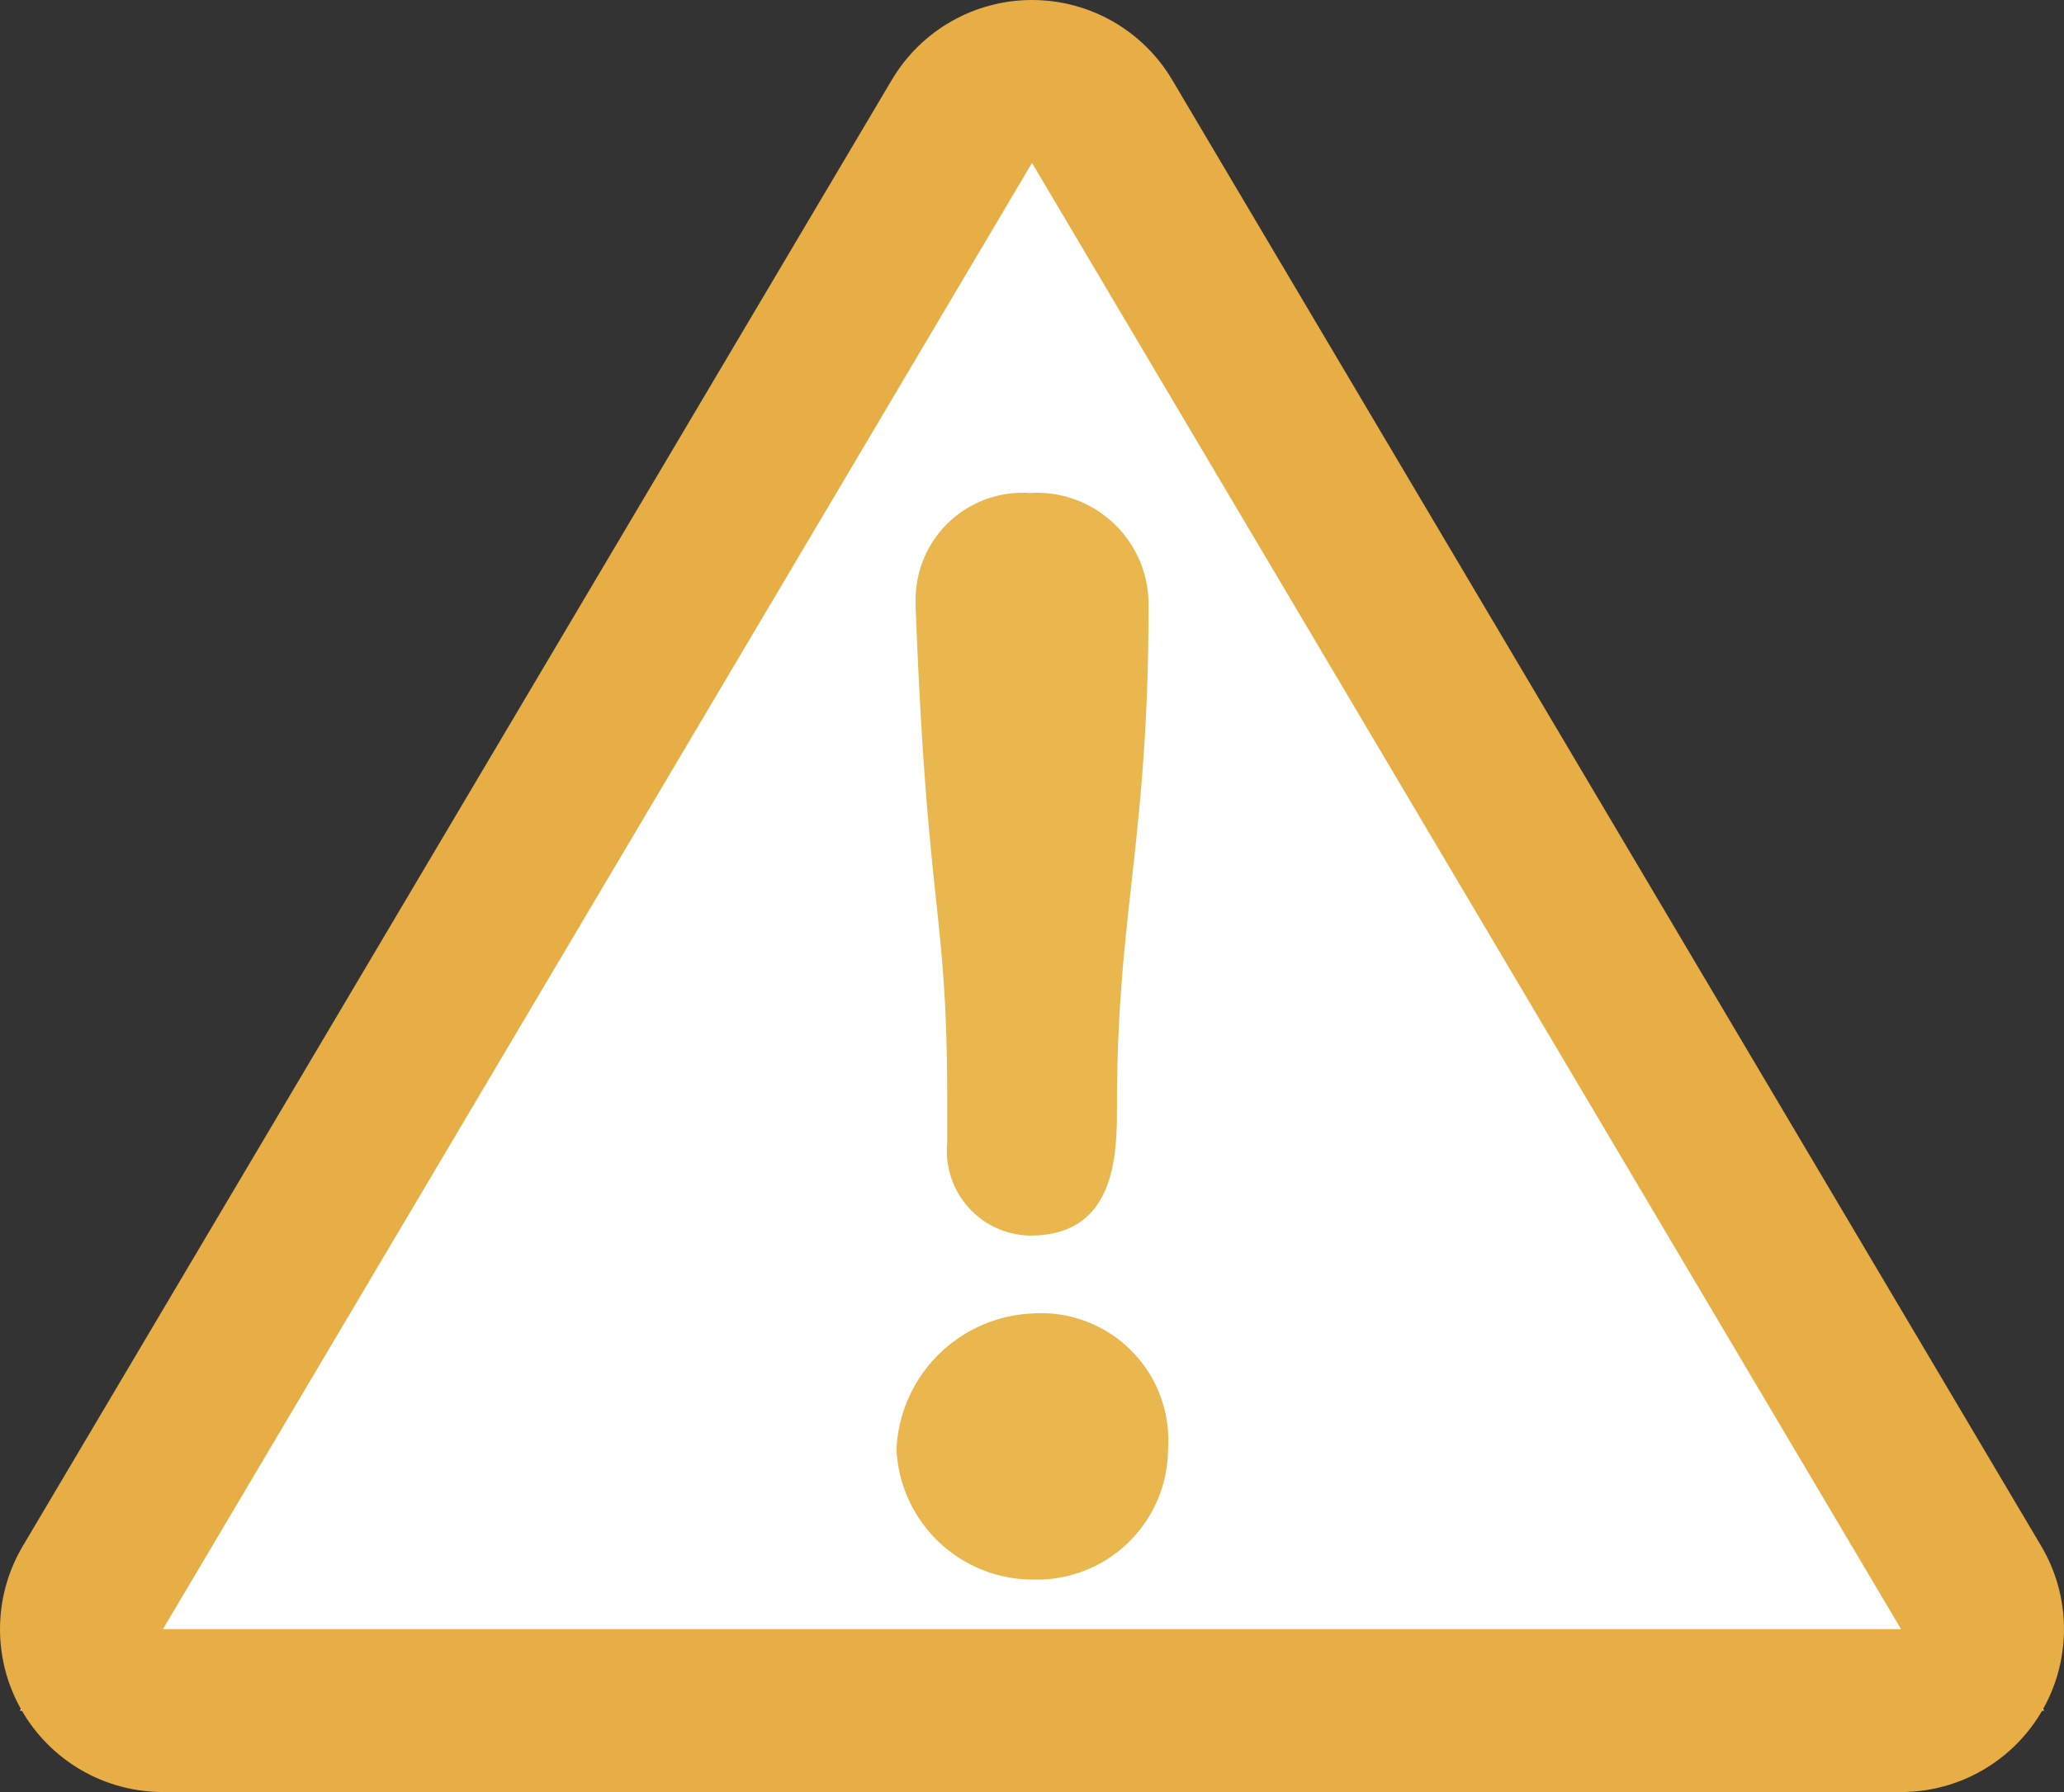
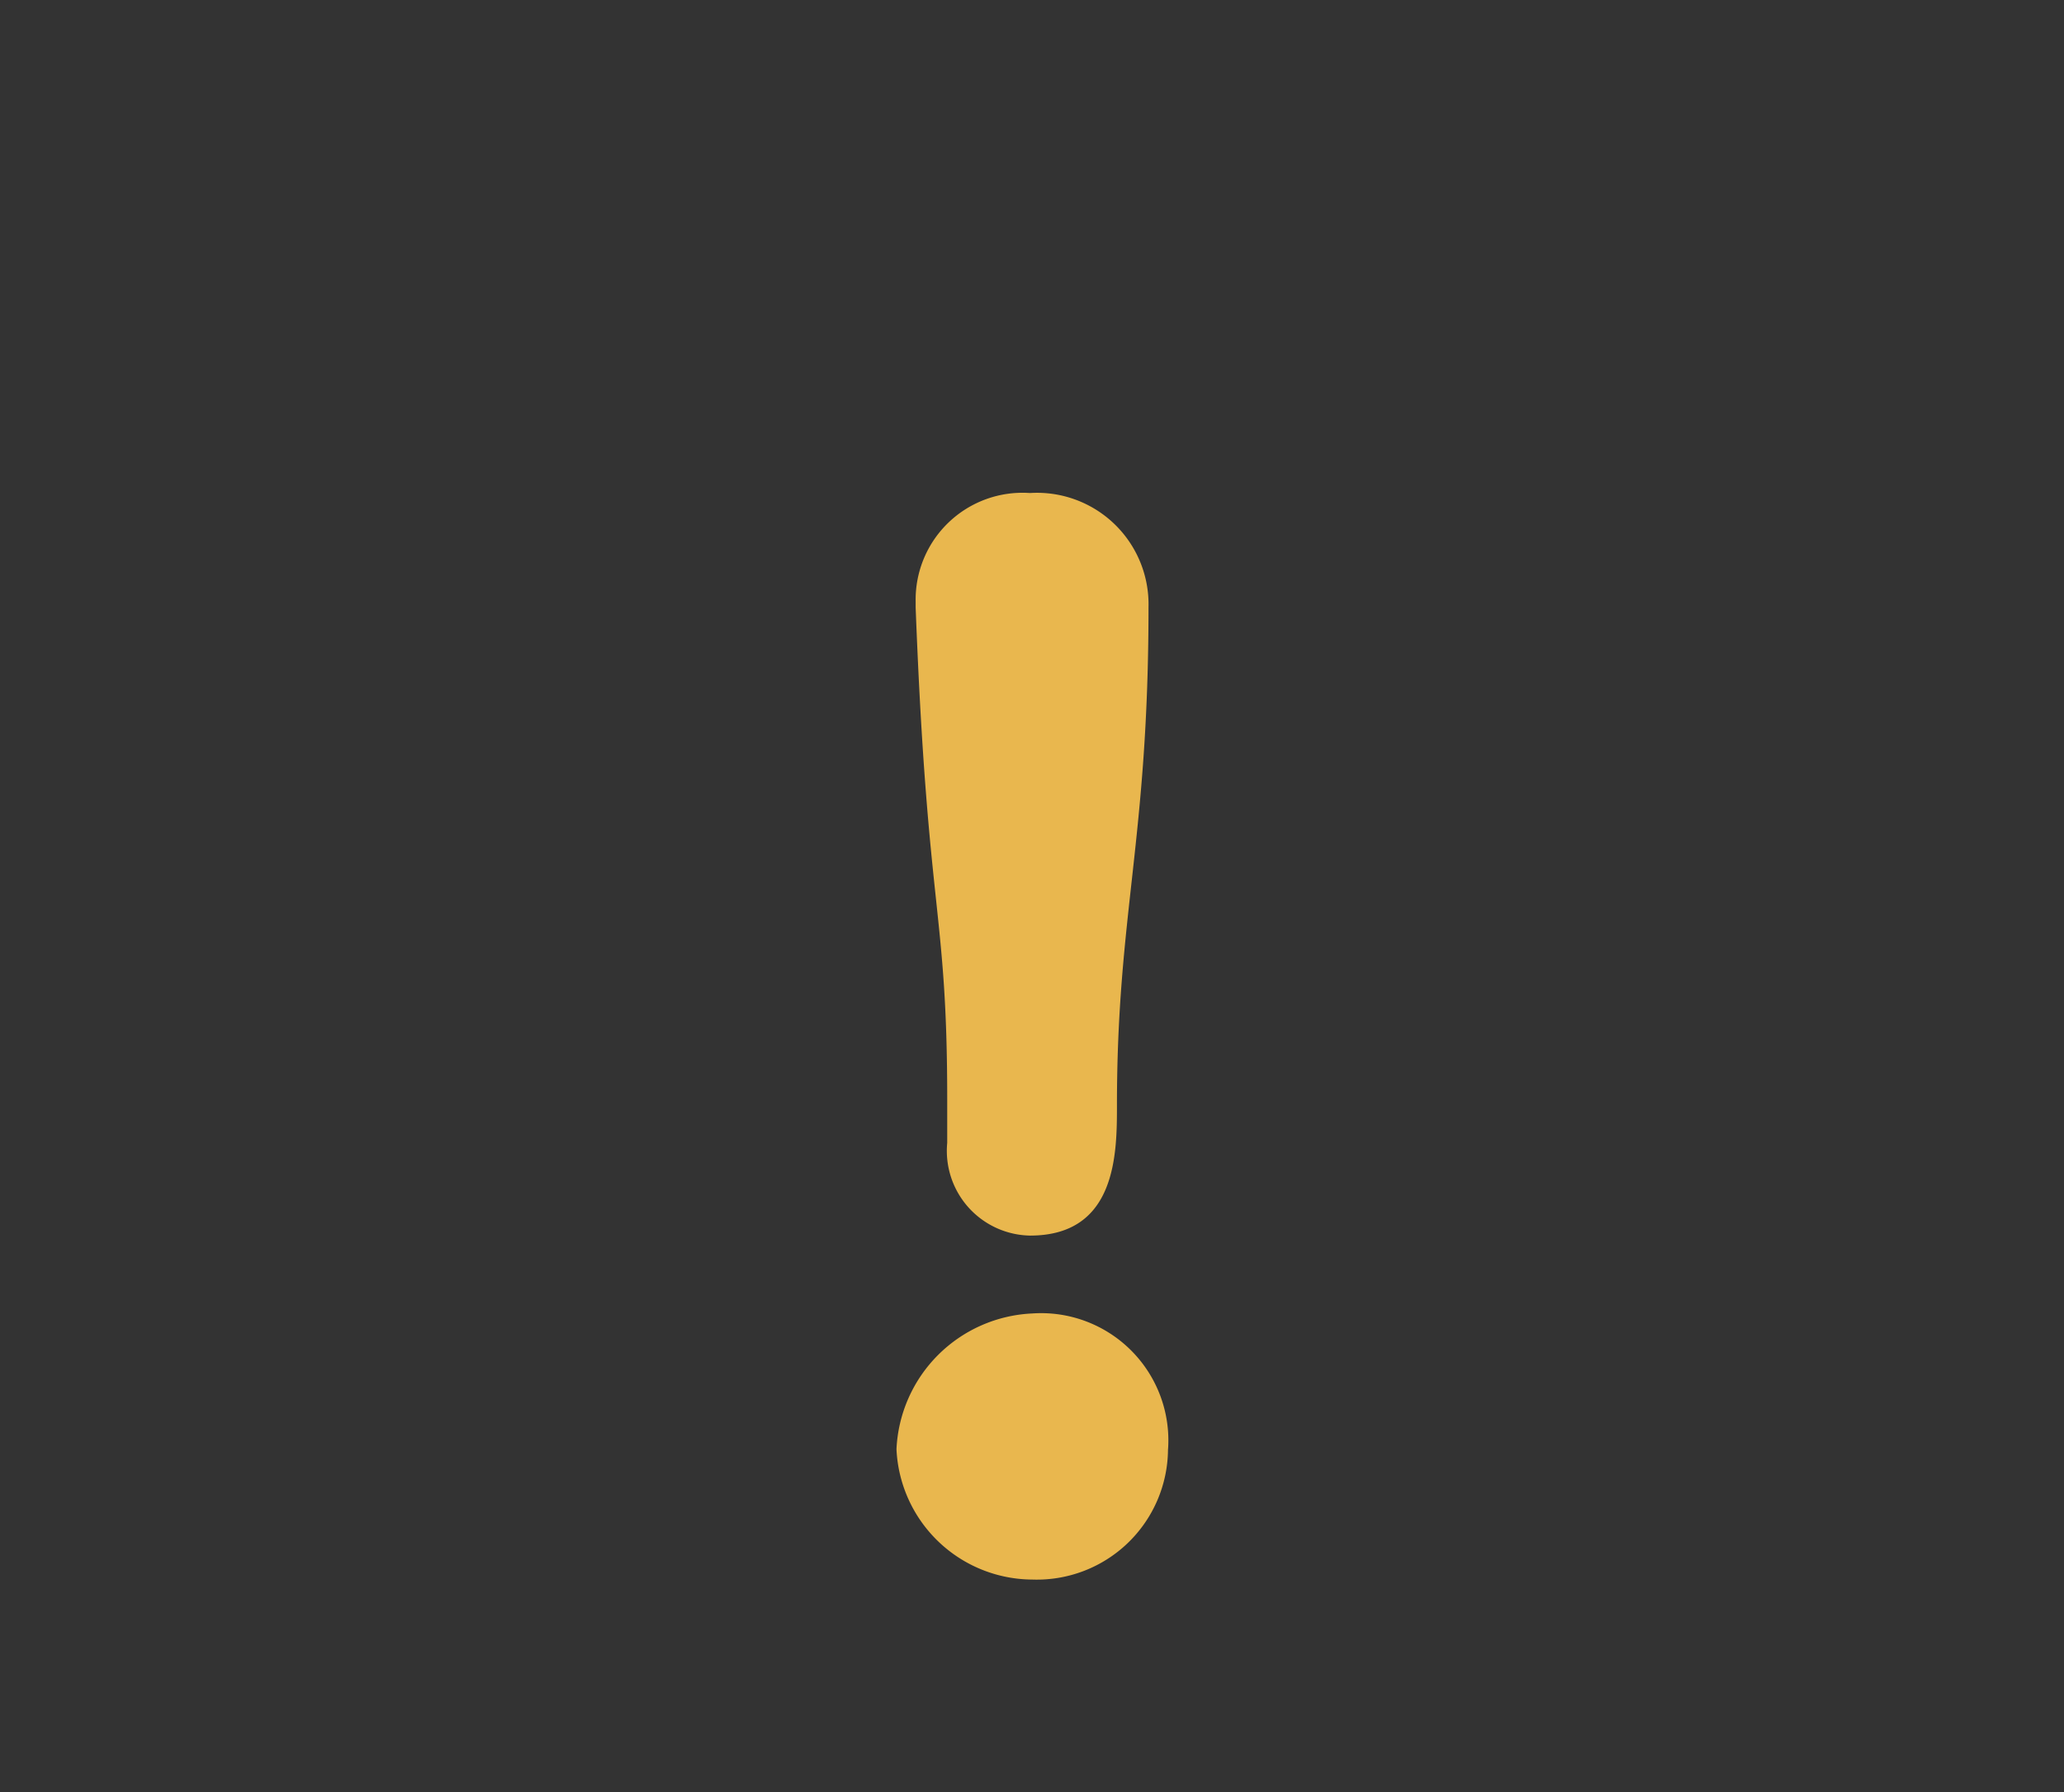
<svg xmlns="http://www.w3.org/2000/svg" width="38" height="33" viewBox="0 0 38 33">
  <rect x="0" y="0" width="38" height="33" fill="#333333" stroke="none" />
  <g id="グループ_93" data-name="グループ 93" transform="translate(-476 -1465)">
    <g id="多角形_2" data-name="多角形 2" transform="translate(479 1468)" fill="#fff" stroke-linecap="round" stroke-linejoin="round">
-       <path d="M 34.632 28.5 L 32 28.5 L -9.5367431640625e-07 28.5 L -2.632 28.5 L -1.29 26.235 L 14.71 -0.765 L 16 -2.942 L 17.29 -0.765 L 33.29 26.235 L 34.632 28.5 Z" stroke="none" />
-       <path d="M 16 0 L -1.9073486328125e-06 27 L 32 27 L 16 0 M 16 -3 C 17.06 -3 18.041 -2.441 18.581 -1.529 L 34.581 25.471 C 35.13 26.398 35.14 27.549 34.607 28.485 C 34.073 29.422 33.078 30 32 30 L -1.9073486328125e-06 30 C -1.078 30 -2.073 29.422 -2.607 28.485 C -3.14 27.549 -3.13 26.398 -2.581 25.471 L 13.419 -1.529 C 13.959 -2.441 14.94 -3 16 -3 Z" stroke="none" fill="#e6ae45" />
-     </g>
+       </g>
    <path id="パス_1663" data-name="パス 1663" d="M7.409,17.208a1.56,1.56,0,0,0,1.525,1.706c1.6,0,1.6-1.525,1.6-2.4,0-3.521.581-4.889.581-9.172A2.053,2.053,0,0,0,8.933,5.24a1.968,1.968,0,0,0-2.105,2v.109c.218,5.7.581,5.542.581,9.064v.762Zm4.066,5.64a2.343,2.343,0,0,0-2.5-2.5,2.622,2.622,0,0,0-2.5,2.5,2.515,2.515,0,0,0,2.5,2.4A2.414,2.414,0,0,0,11.474,22.847Z" transform="translate(486.03 1468.839)" fill="#e9b74e" />
  </g>
</svg>